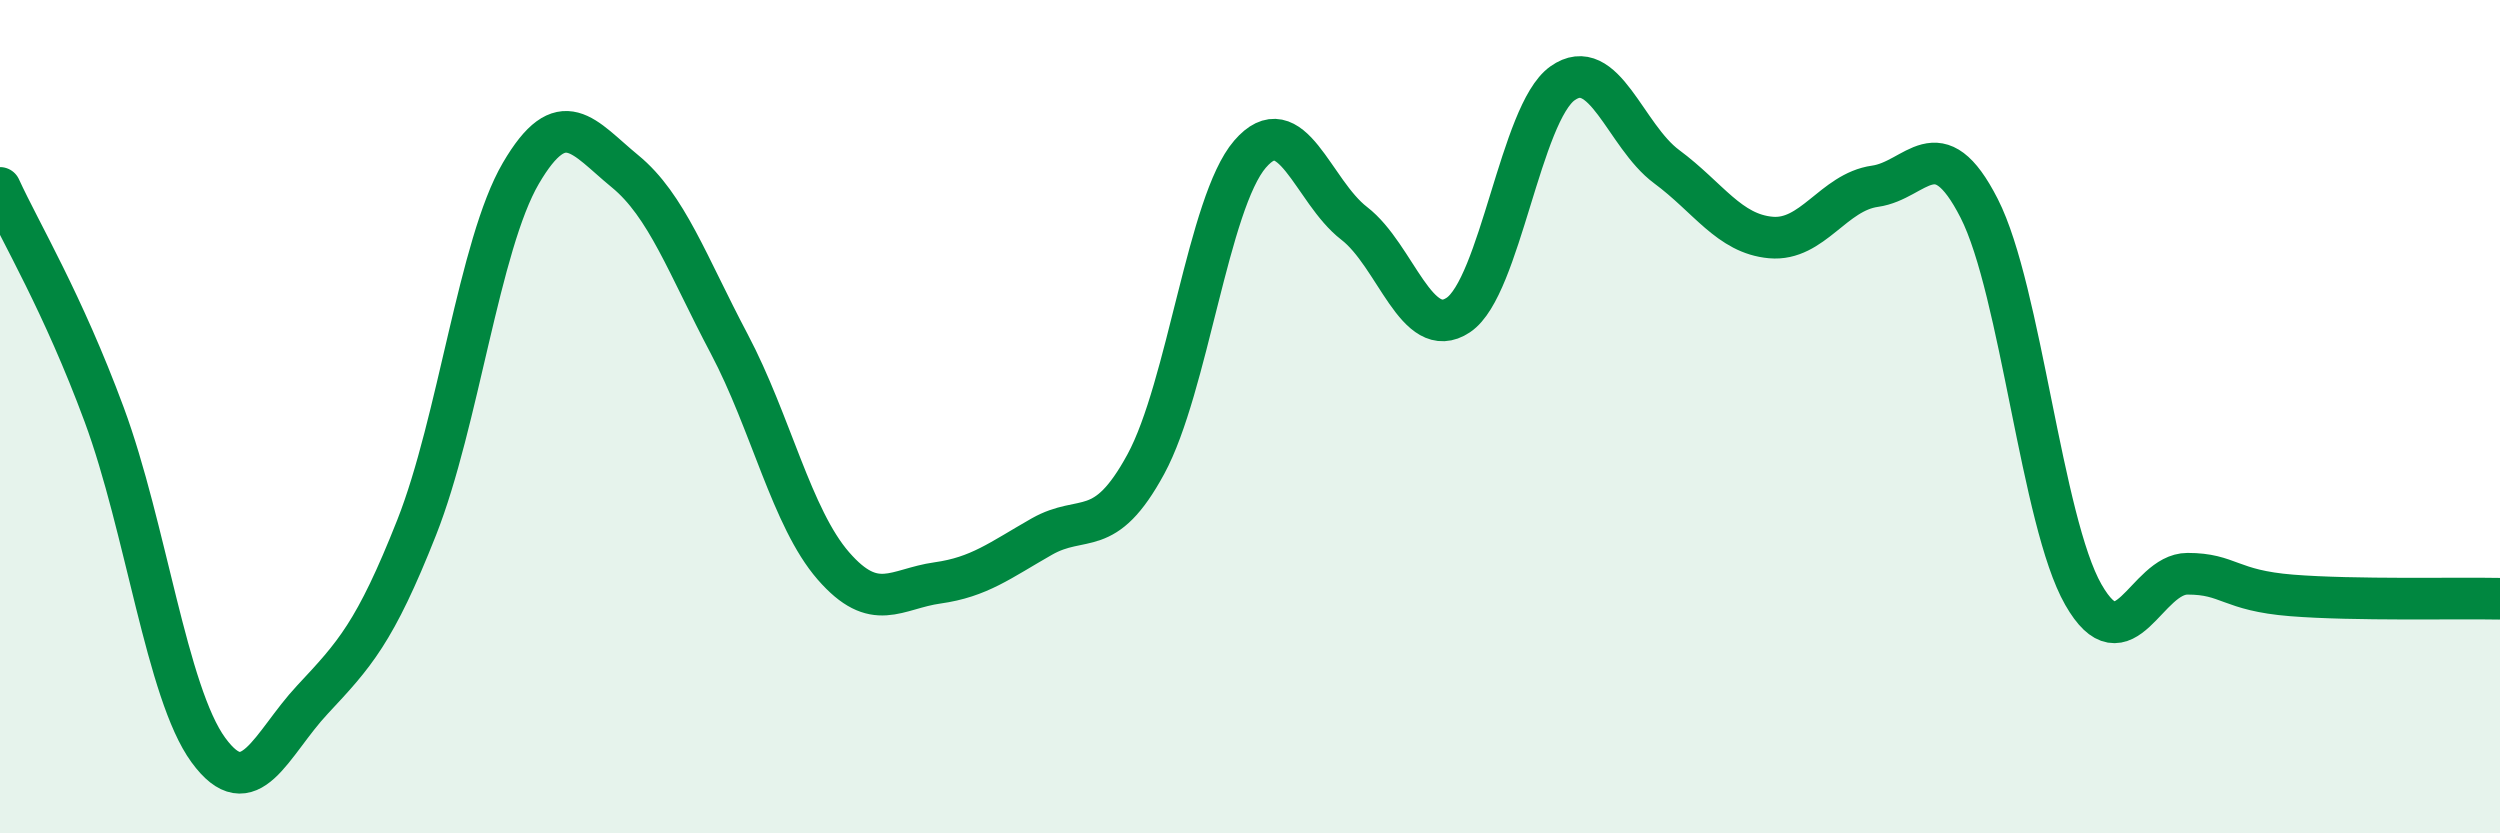
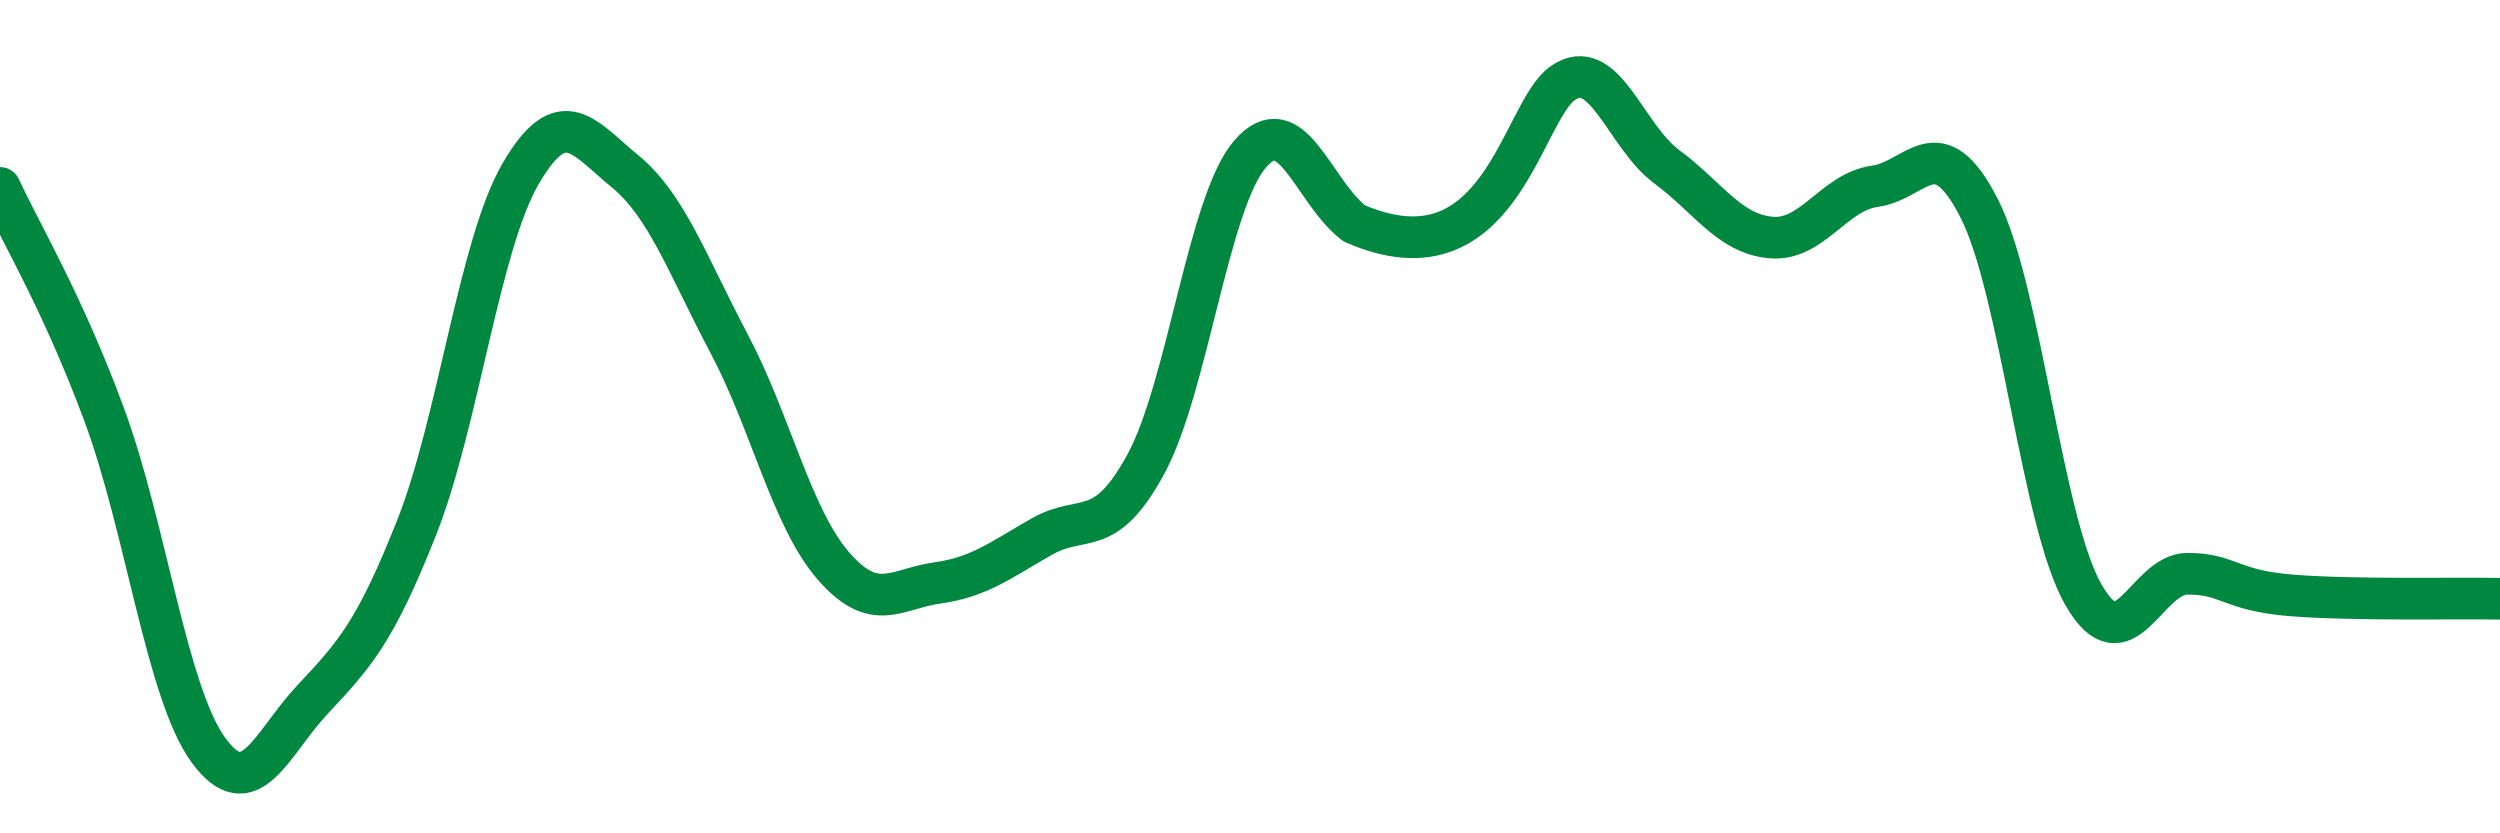
<svg xmlns="http://www.w3.org/2000/svg" width="60" height="20" viewBox="0 0 60 20">
-   <path d="M 0,4.51 C 0.5,5.6 1.5,7.25 2.5,9.95 C 3.5,12.65 4,16.63 5,18 C 6,19.37 6.5,17.86 7.5,16.79 C 8.5,15.72 9,15.19 10,12.66 C 11,10.13 11.5,5.87 12.5,4.16 C 13.5,2.45 14,3.29 15,4.11 C 16,4.93 16.5,6.36 17.5,8.25 C 18.5,10.14 19,12.43 20,13.58 C 21,14.73 21.5,14.13 22.5,13.99 C 23.5,13.85 24,13.45 25,12.88 C 26,12.31 26.5,12.98 27.5,11.14 C 28.5,9.3 29,4.86 30,3.7 C 31,2.54 31.5,4.59 32.5,5.36 C 33.5,6.13 34,8.23 35,7.56 C 36,6.89 36.5,2.71 37.5,2 C 38.5,1.29 39,3.26 40,4 C 41,4.74 41.5,5.61 42.5,5.7 C 43.5,5.79 44,4.61 45,4.47 C 46,4.33 46.5,3.04 47.5,5 C 48.5,6.96 49,12.52 50,14.27 C 51,16.02 51.5,13.77 52.5,13.77 C 53.5,13.77 53.5,14.17 55,14.29 C 56.5,14.41 59,14.35 60,14.37L60 20L0 20Z" fill="#008740" opacity="0.1" stroke-linecap="round" stroke-linejoin="round" />
-   <path d="M 0,4.51 C 0.5,5.6 1.5,7.25 2.5,9.95 C 3.5,12.65 4,16.63 5,18 C 6,19.37 6.5,17.86 7.5,16.79 C 8.5,15.72 9,15.19 10,12.66 C 11,10.13 11.5,5.87 12.5,4.16 C 13.5,2.45 14,3.29 15,4.11 C 16,4.93 16.5,6.36 17.5,8.25 C 18.5,10.14 19,12.43 20,13.58 C 21,14.73 21.5,14.13 22.5,13.99 C 23.5,13.85 24,13.45 25,12.88 C 26,12.31 26.5,12.98 27.5,11.14 C 28.5,9.3 29,4.86 30,3.7 C 31,2.54 31.5,4.59 32.5,5.36 C 33.5,6.13 34,8.23 35,7.56 C 36,6.89 36.5,2.71 37.5,2 C 38.5,1.29 39,3.26 40,4 C 41,4.74 41.5,5.61 42.5,5.7 C 43.5,5.79 44,4.61 45,4.47 C 46,4.33 46.5,3.04 47.5,5 C 48.5,6.96 49,12.52 50,14.27 C 51,16.02 51.5,13.77 52.5,13.77 C 53.5,13.77 53.5,14.17 55,14.29 C 56.5,14.41 59,14.35 60,14.37" stroke="#008740" stroke-width="1" fill="none" stroke-linecap="round" stroke-linejoin="round" />
+   <path d="M 0,4.51 C 0.5,5.6 1.5,7.25 2.5,9.95 C 3.5,12.65 4,16.63 5,18 C 6,19.37 6.5,17.86 7.5,16.79 C 8.5,15.72 9,15.19 10,12.66 C 11,10.13 11.5,5.87 12.5,4.16 C 13.5,2.45 14,3.29 15,4.11 C 16,4.93 16.5,6.36 17.5,8.25 C 18.5,10.14 19,12.43 20,13.58 C 21,14.73 21.5,14.13 22.5,13.99 C 23.5,13.85 24,13.45 25,12.88 C 26,12.31 26.5,12.98 27.5,11.14 C 28.5,9.3 29,4.86 30,3.7 C 31,2.54 31.5,4.59 32.5,5.36 C 36,6.89 36.5,2.71 37.5,2 C 38.5,1.29 39,3.26 40,4 C 41,4.74 41.5,5.61 42.5,5.7 C 43.5,5.79 44,4.61 45,4.47 C 46,4.33 46.5,3.04 47.5,5 C 48.5,6.96 49,12.52 50,14.27 C 51,16.02 51.5,13.77 52.5,13.77 C 53.5,13.77 53.5,14.17 55,14.29 C 56.5,14.41 59,14.35 60,14.37" stroke="#008740" stroke-width="1" fill="none" stroke-linecap="round" stroke-linejoin="round" />
</svg>